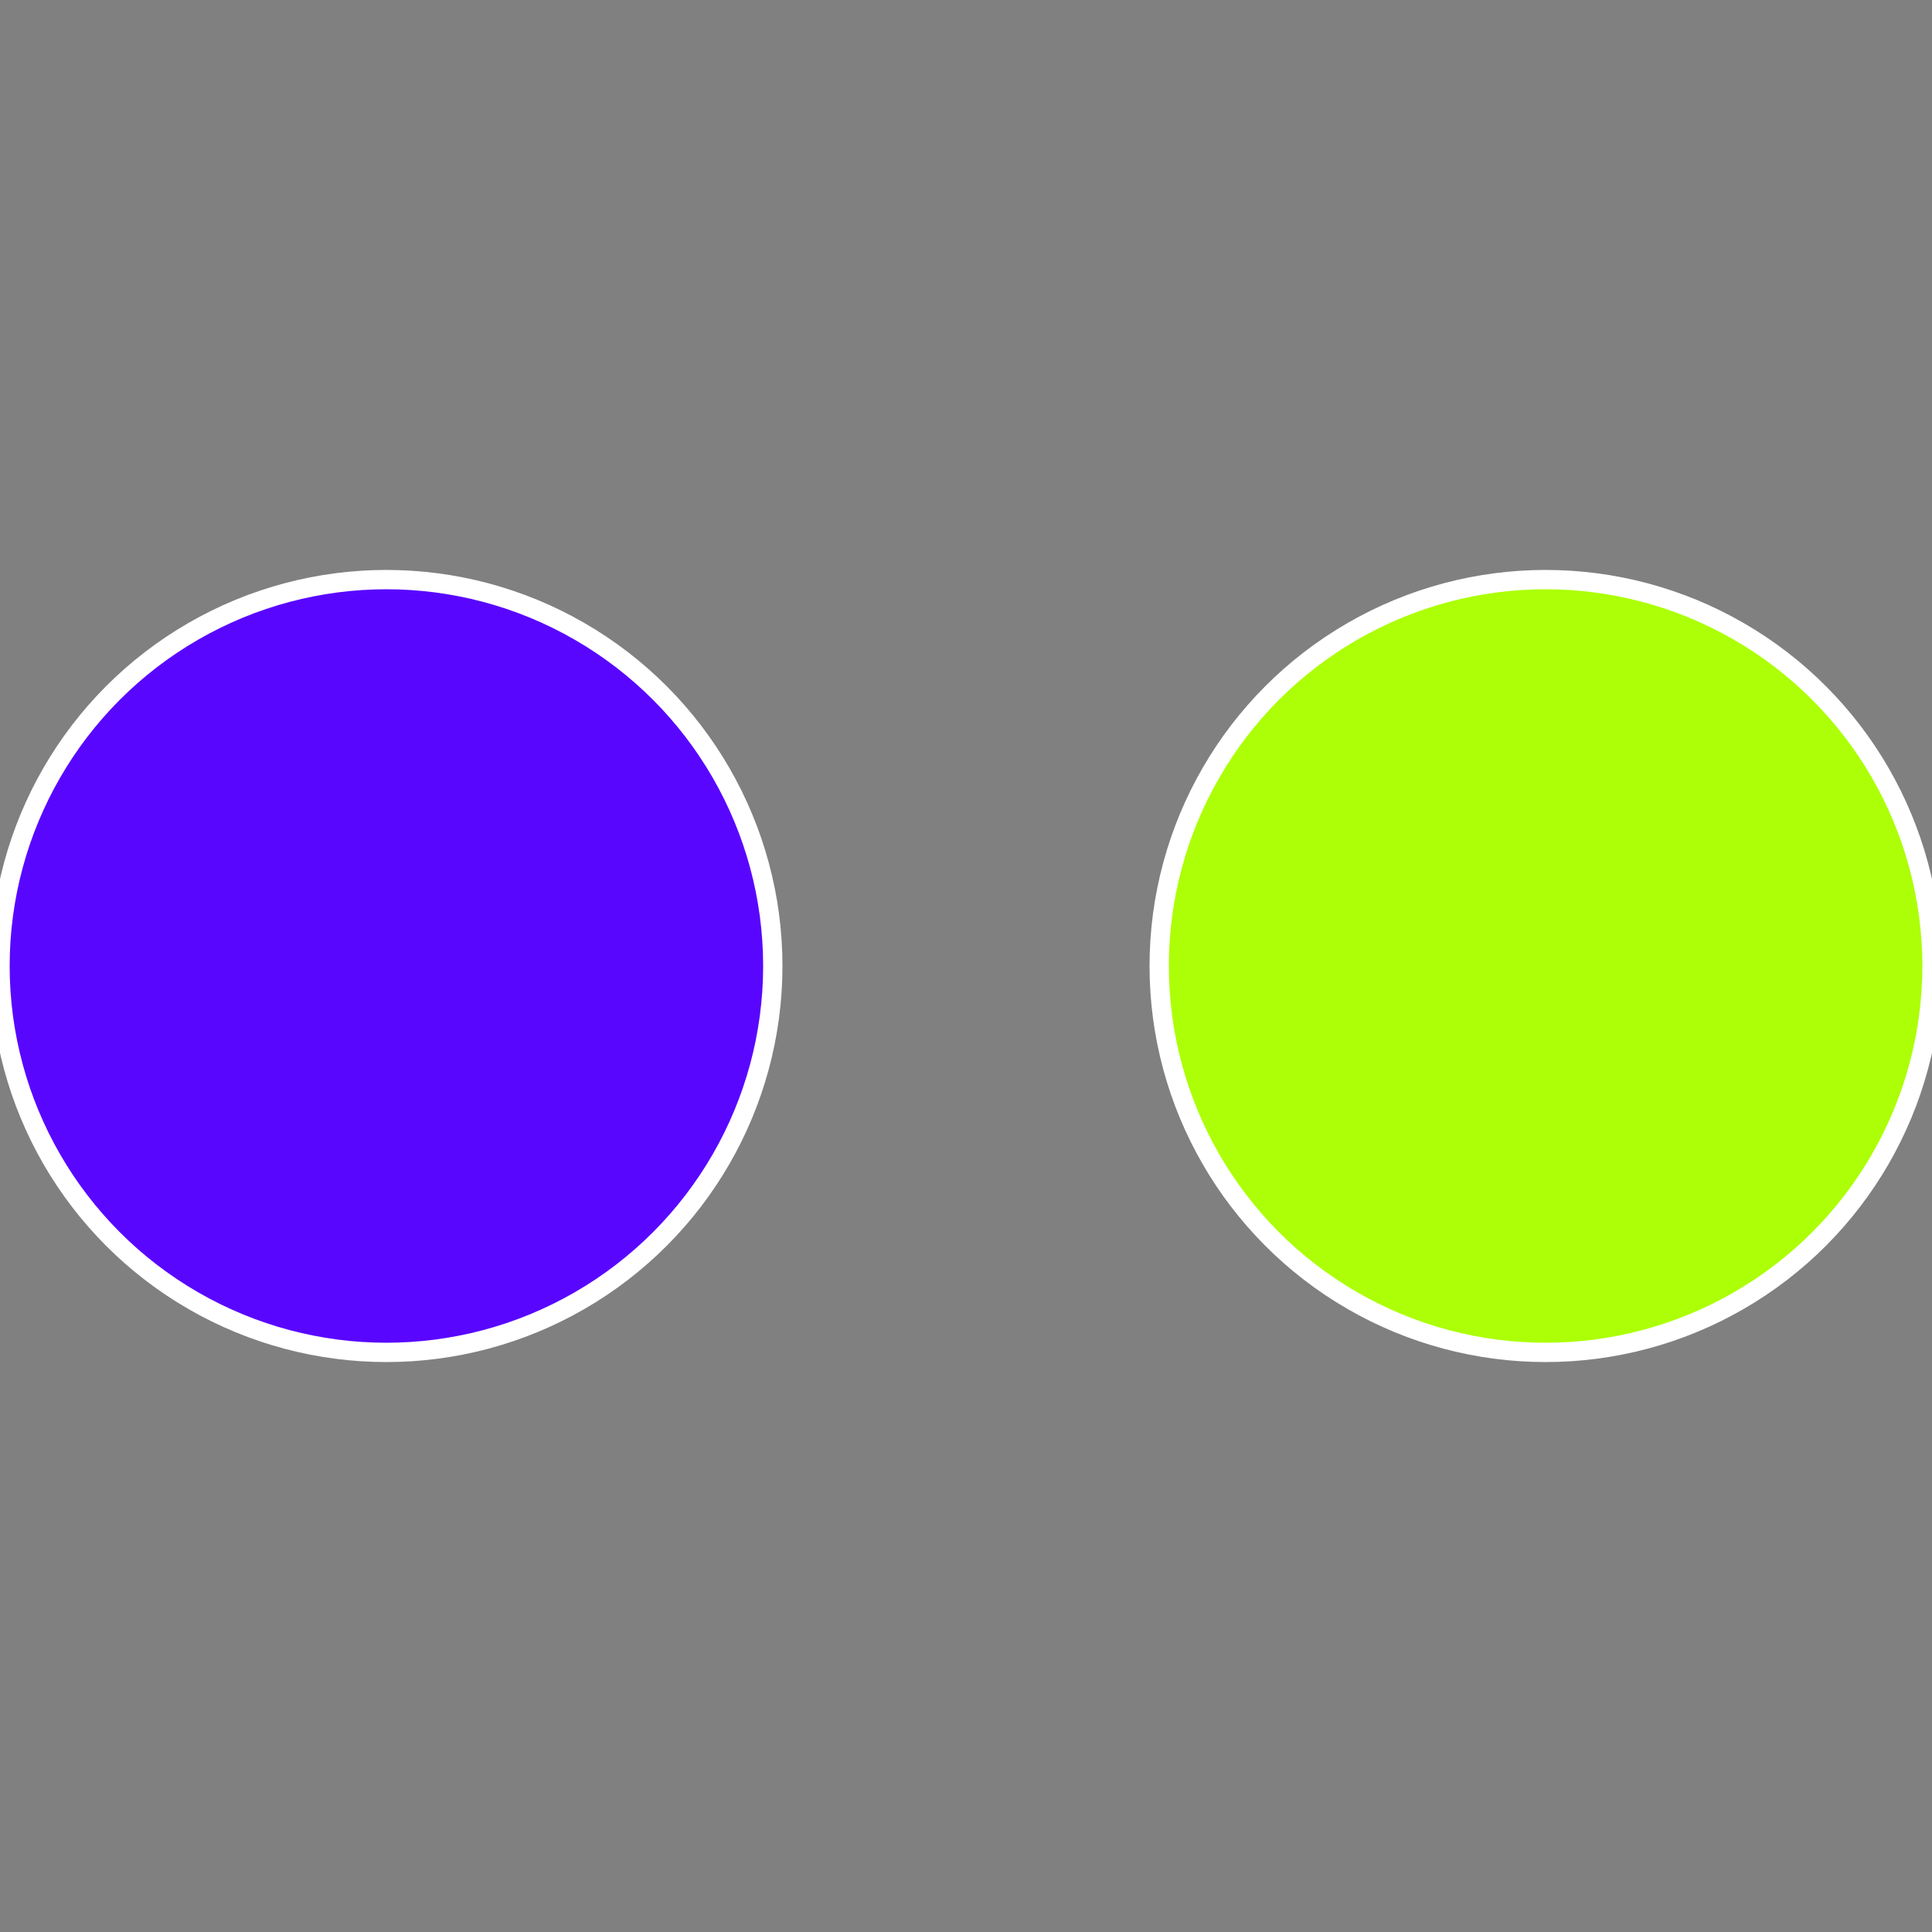
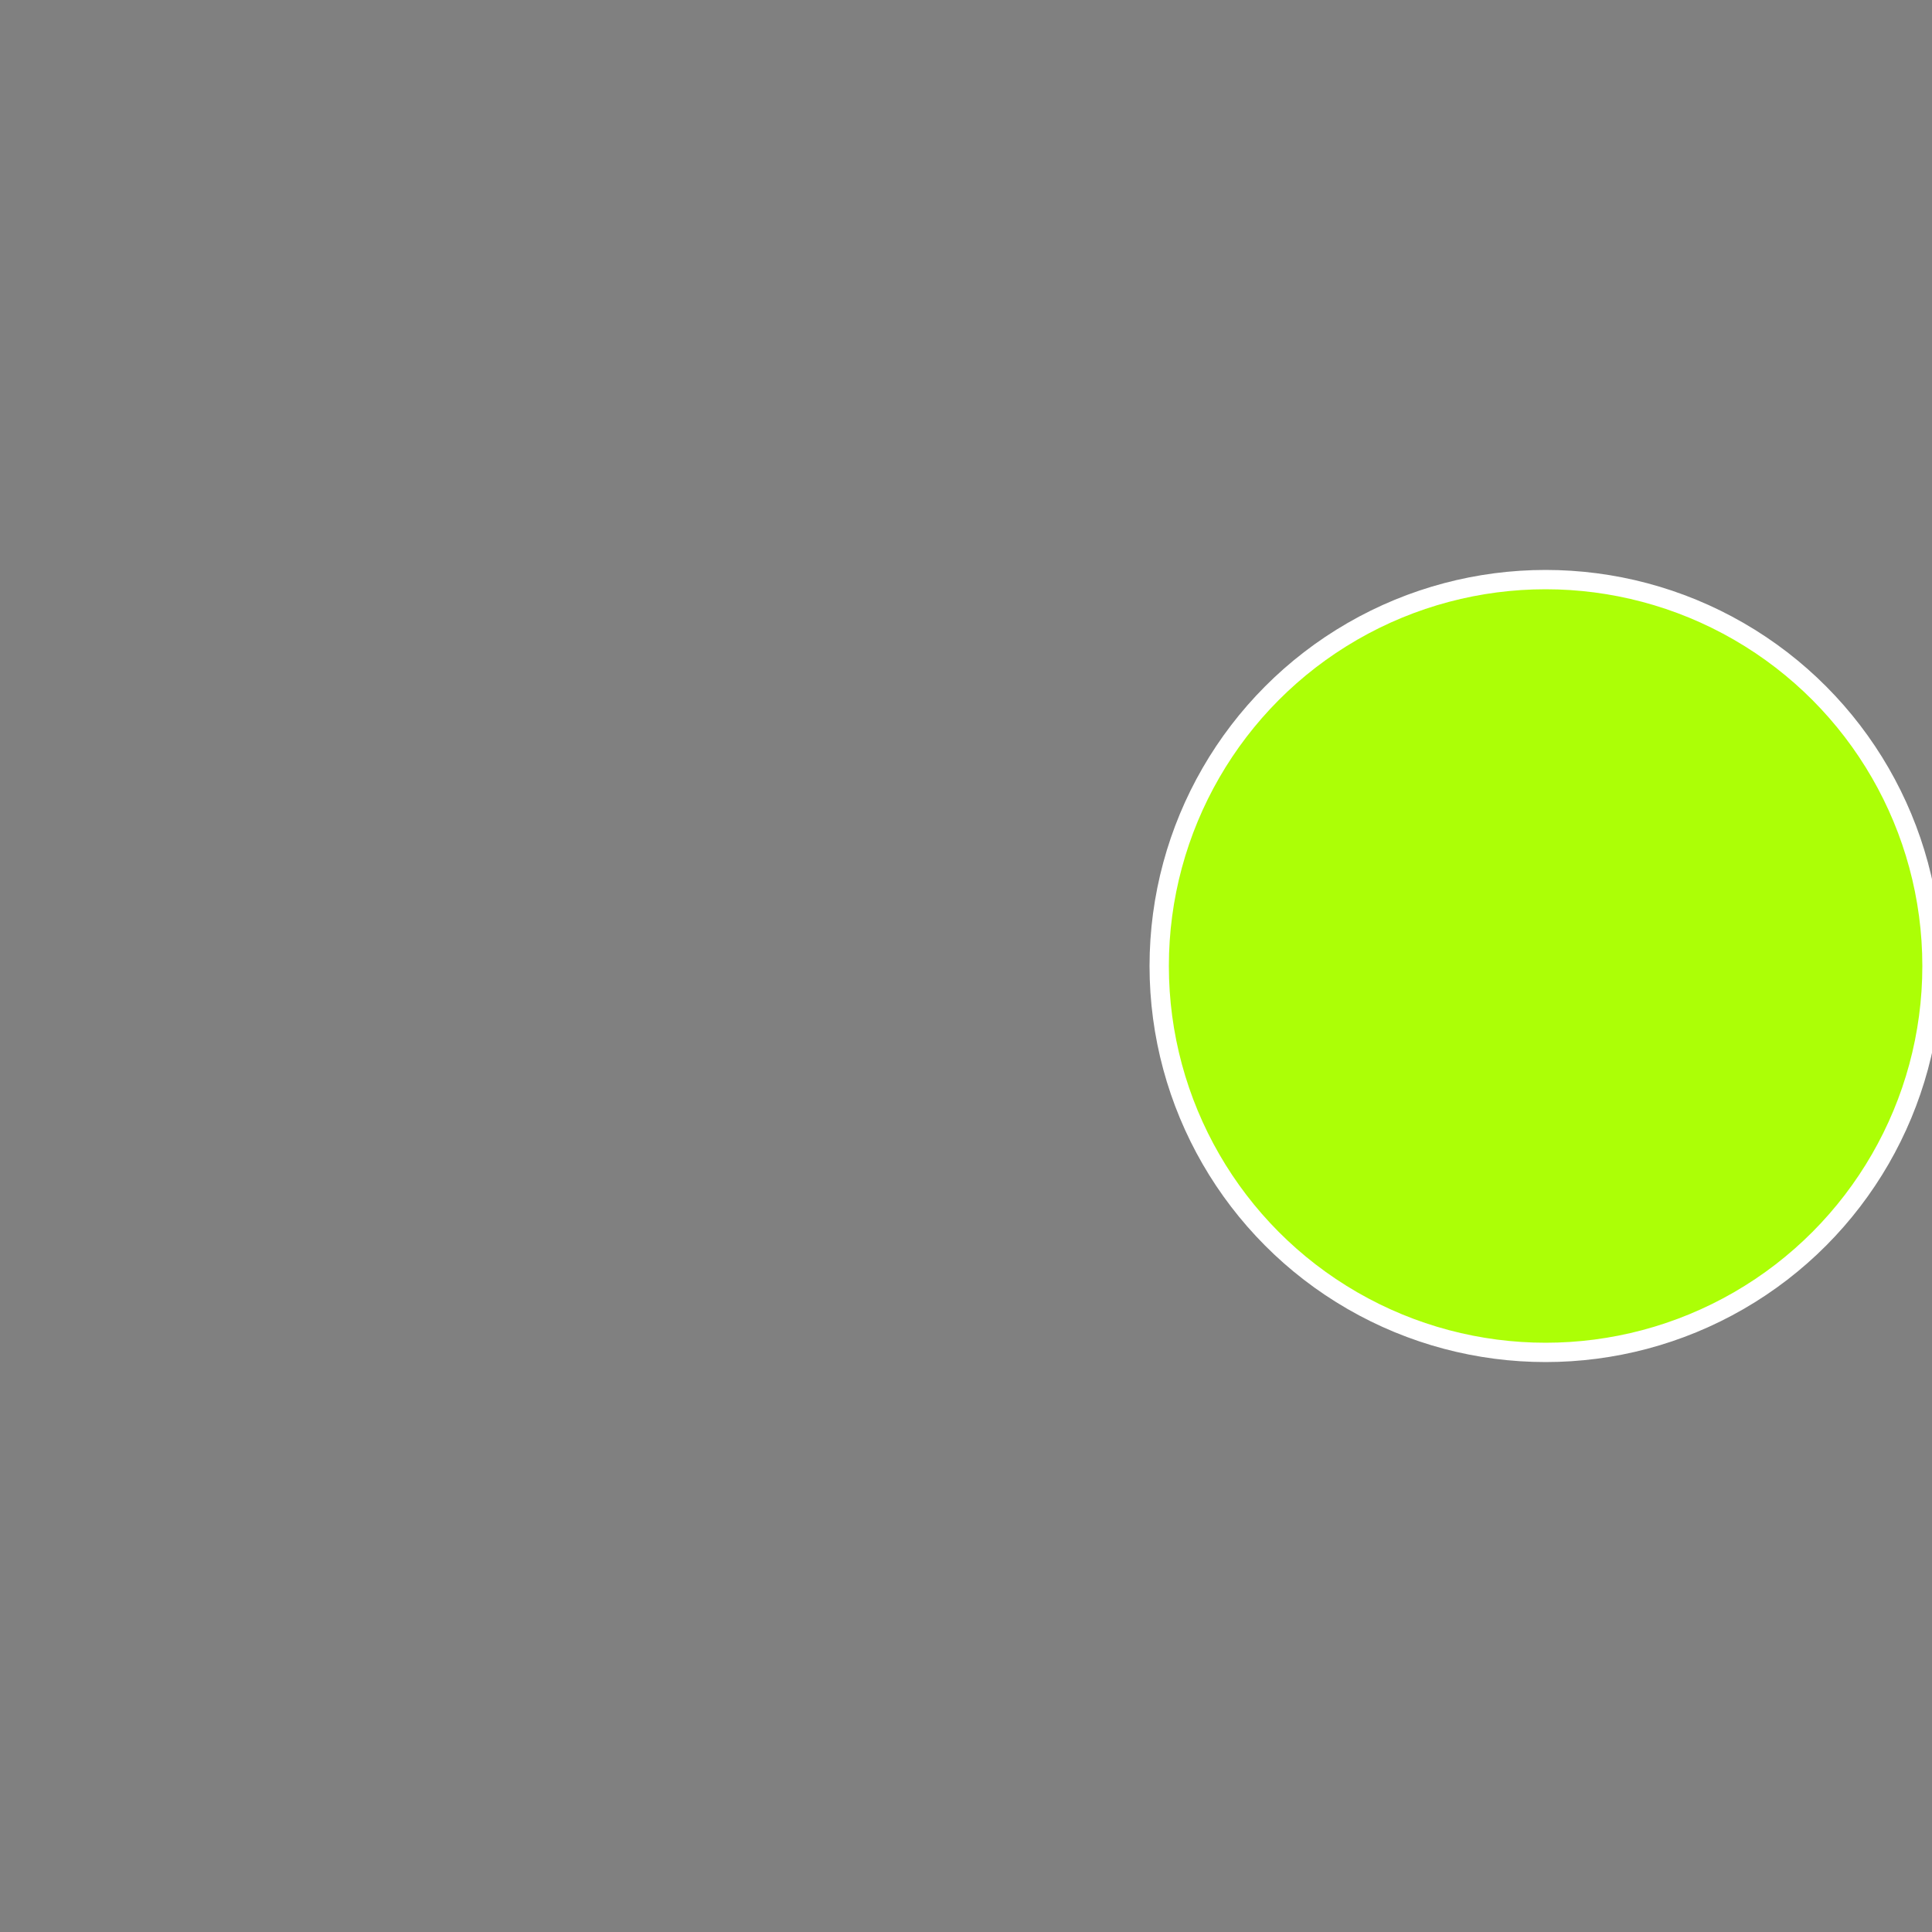
<svg xmlns="http://www.w3.org/2000/svg" width="500" height="500" viewBox="-1 -1 2 2">
  <rect x="-1" y="-1" width="2" height="2" fill="#808080" stroke="none" />
  <circle cx="0.6" cy="0" r="0.4" fill="#acff06" stroke="#fff" stroke-width="1%" />
-   <circle cx="-0.6" cy="7.3478807948841E-17" r="0.4" fill="#5906ff" stroke="#fff" stroke-width="1%" />
</svg>